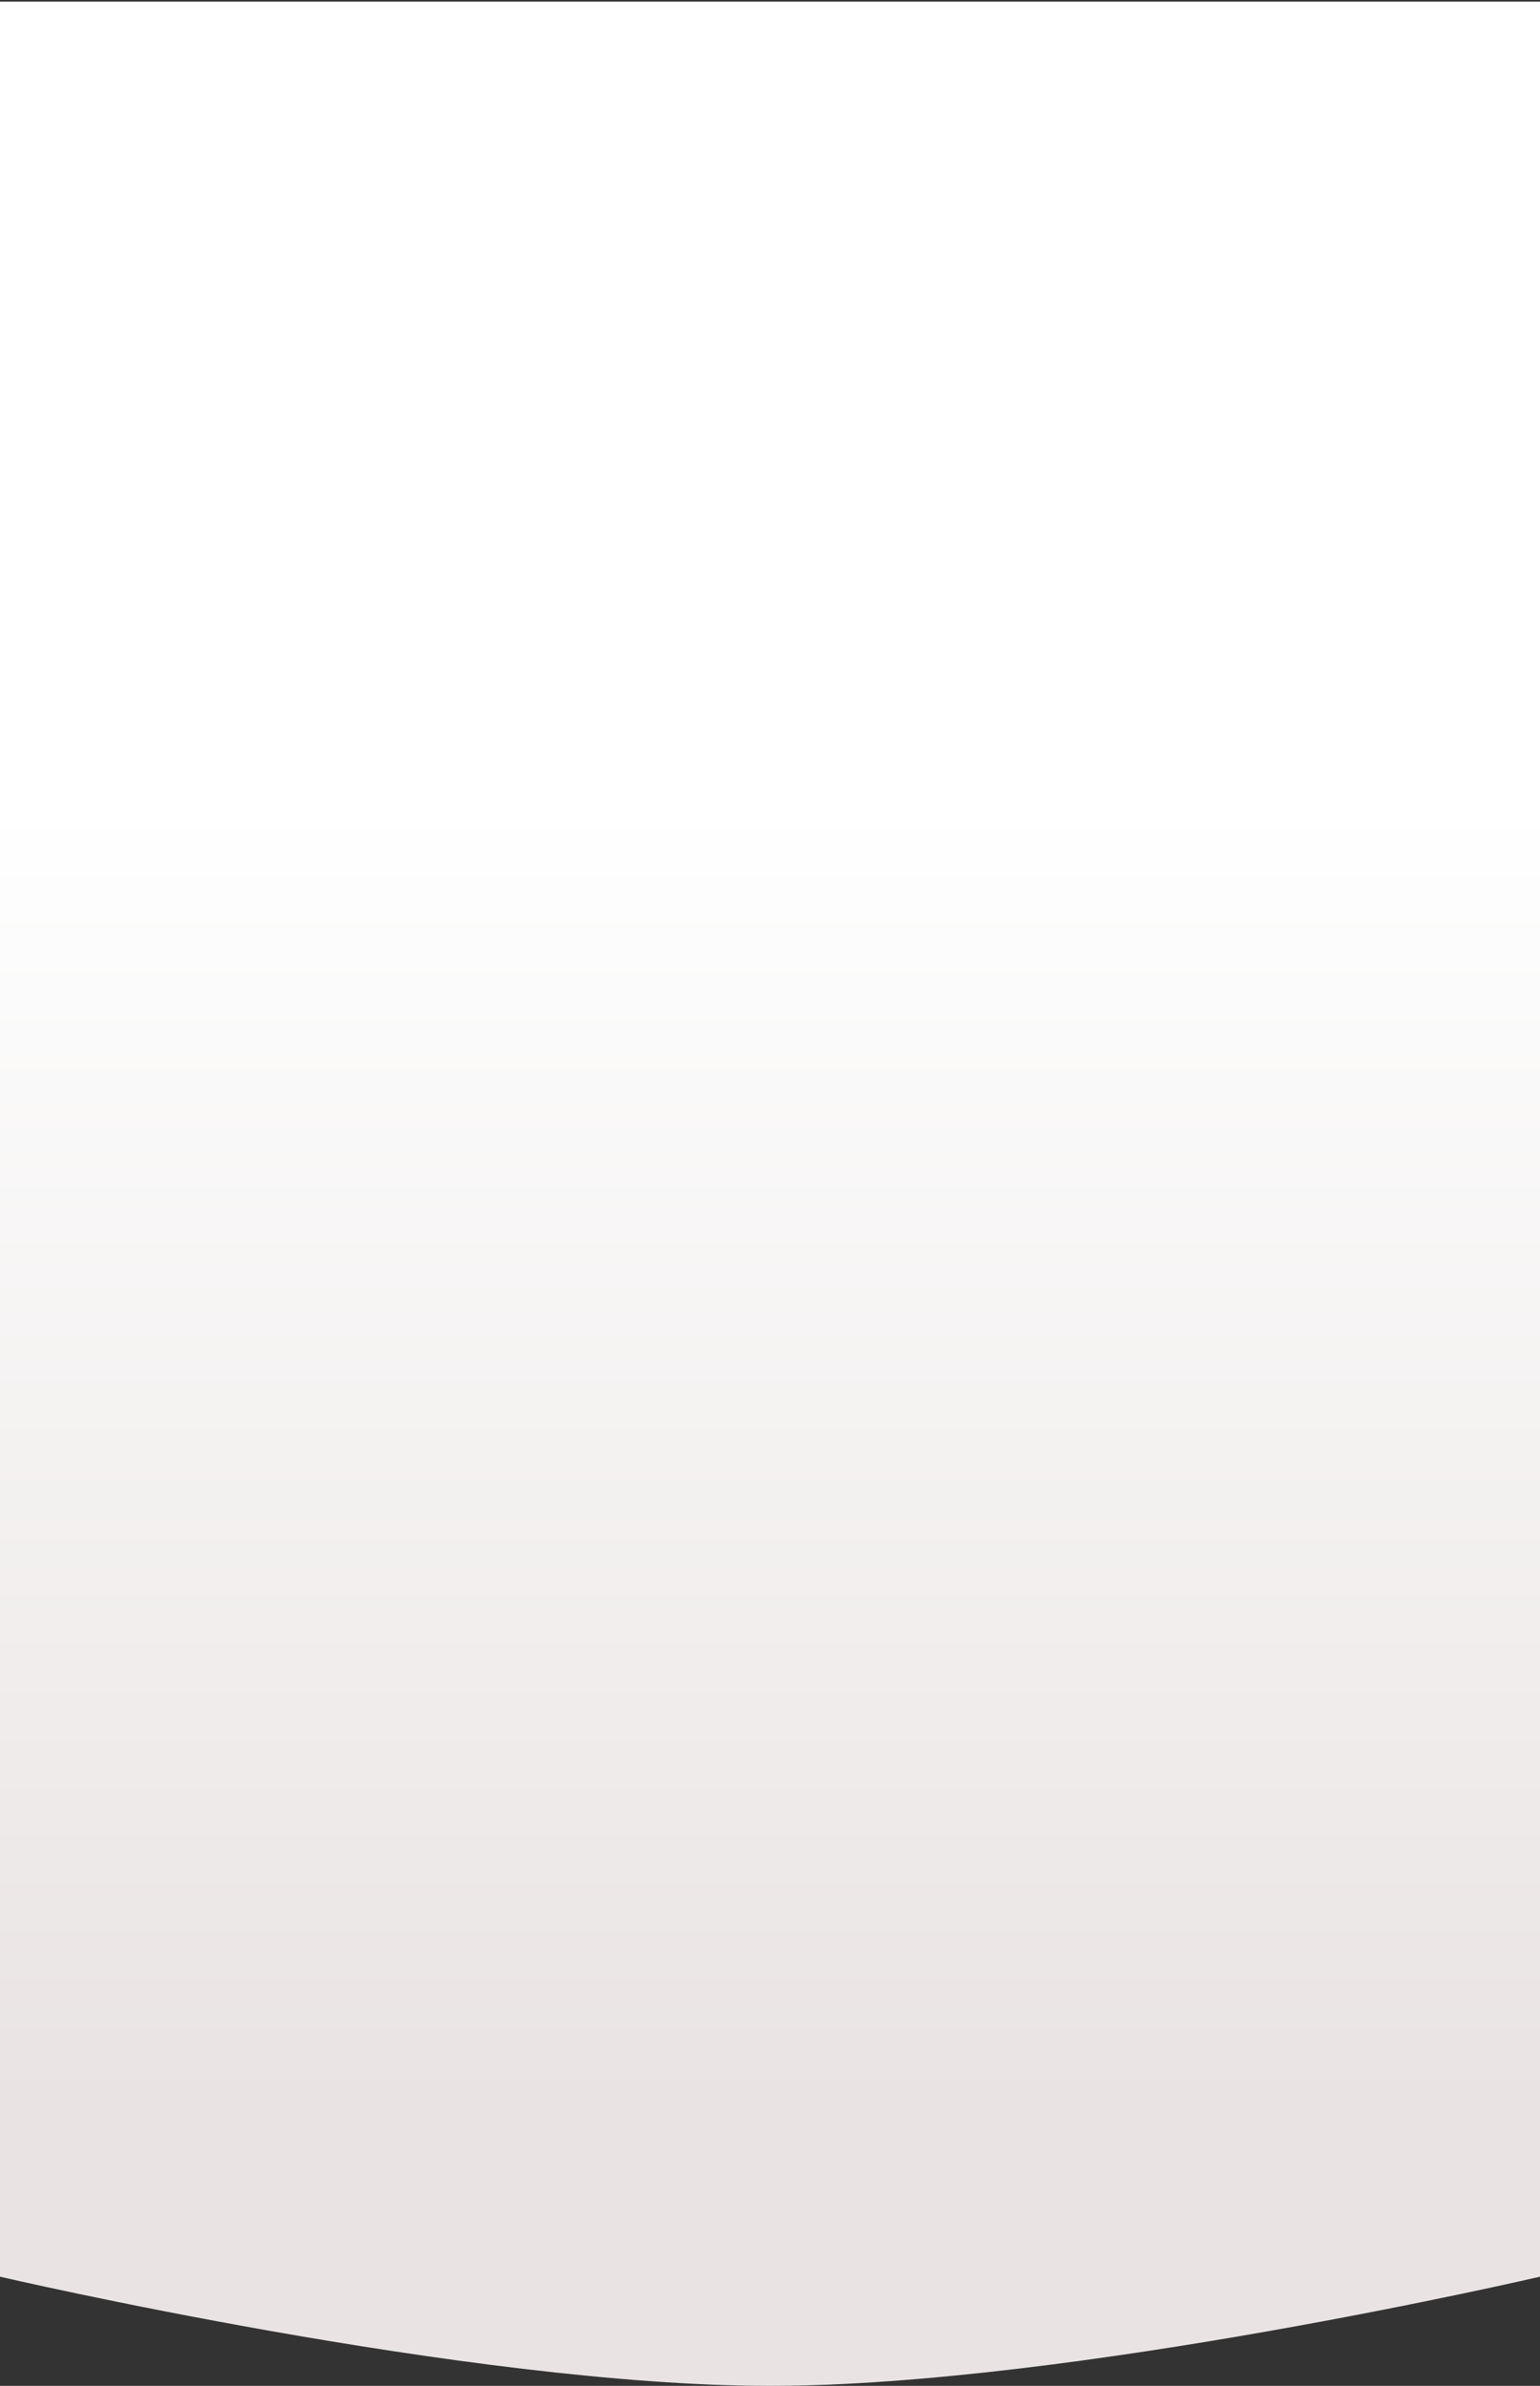
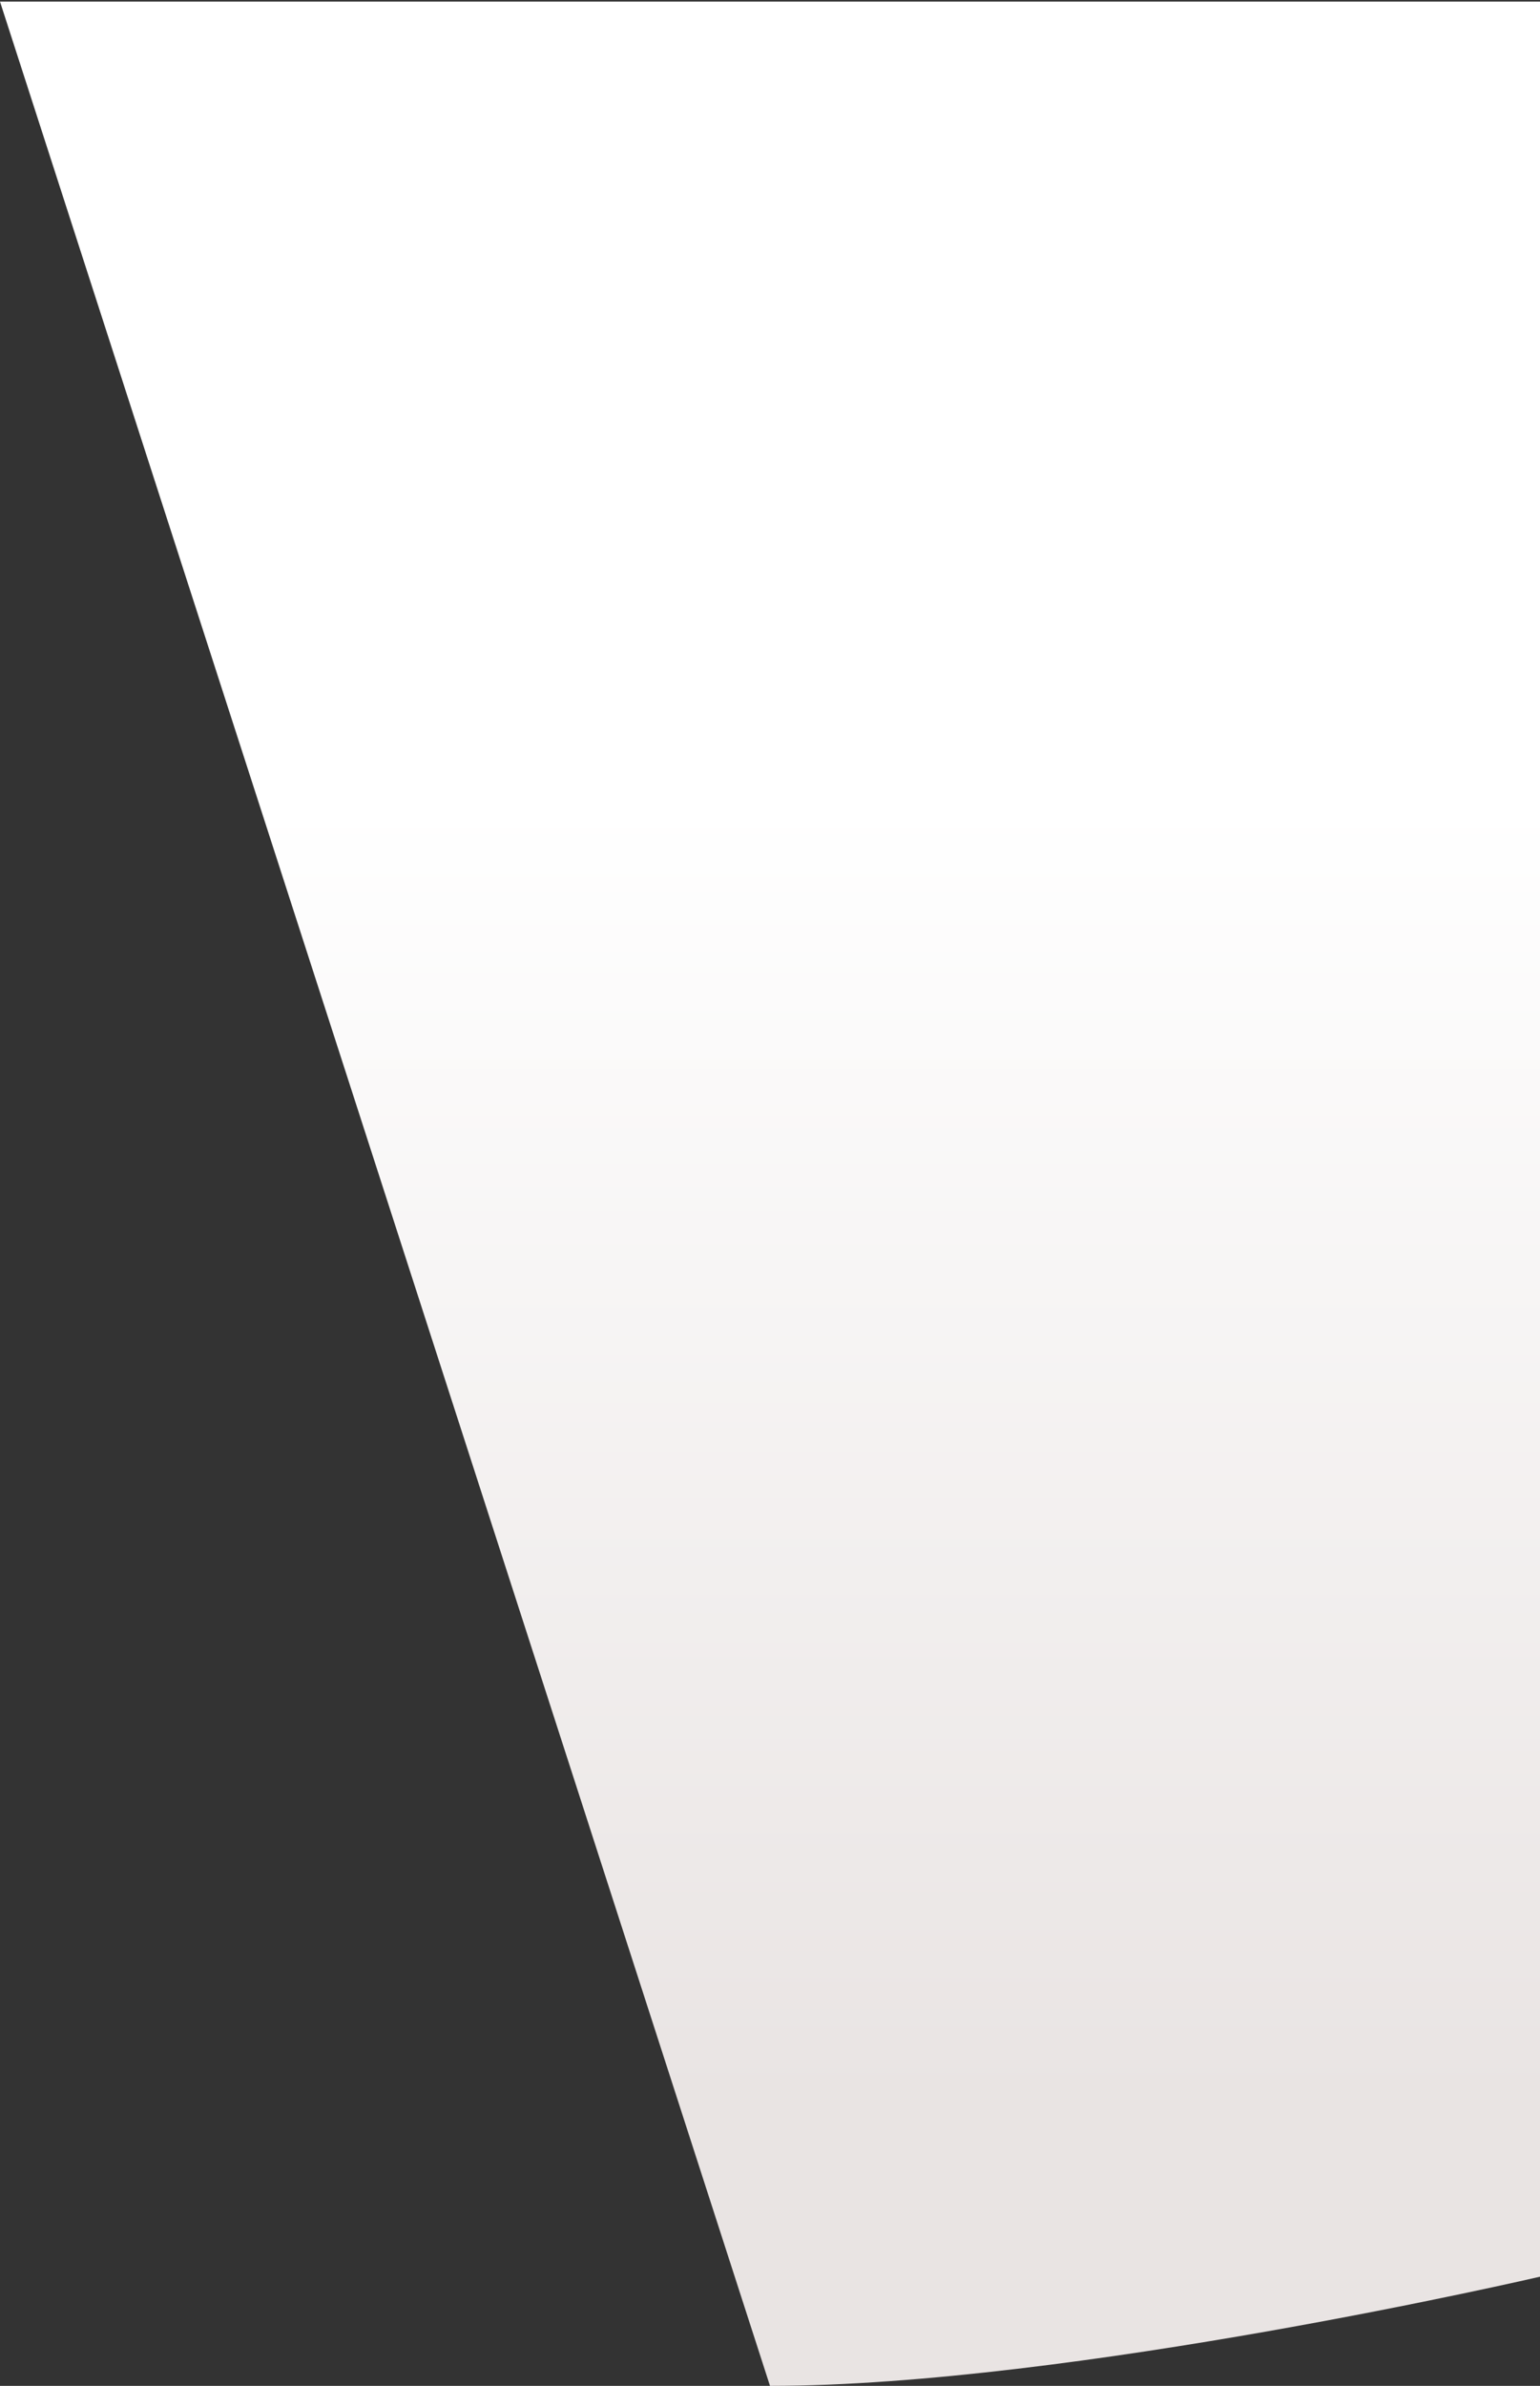
<svg xmlns="http://www.w3.org/2000/svg" width="480" height="743" viewBox="0 0 480 743" fill="none">
  <rect x="0" y="0" width="480" height="743" fill="#333333" stroke="none" />
-   <path d="M0 0.5L480 0.5L480 709C480 709 333.726 743 240 743C146.274 743 0 709 0 709L0 0.5Z" fill="url(#paint0_linear_27_382)" />
+   <path d="M0 0.5L480 0.5L480 709C480 709 333.726 743 240 743L0 0.5Z" fill="url(#paint0_linear_27_382)" />
  <defs>
    <linearGradient id="paint0_linear_27_382" x1="240" y1="250.652" x2="240" y2="953.152" gradientUnits="userSpaceOnUse">
      <stop stop-color="white" />
      <stop offset="0.573" stop-color="#E9E4E3" />
    </linearGradient>
  </defs>
</svg>